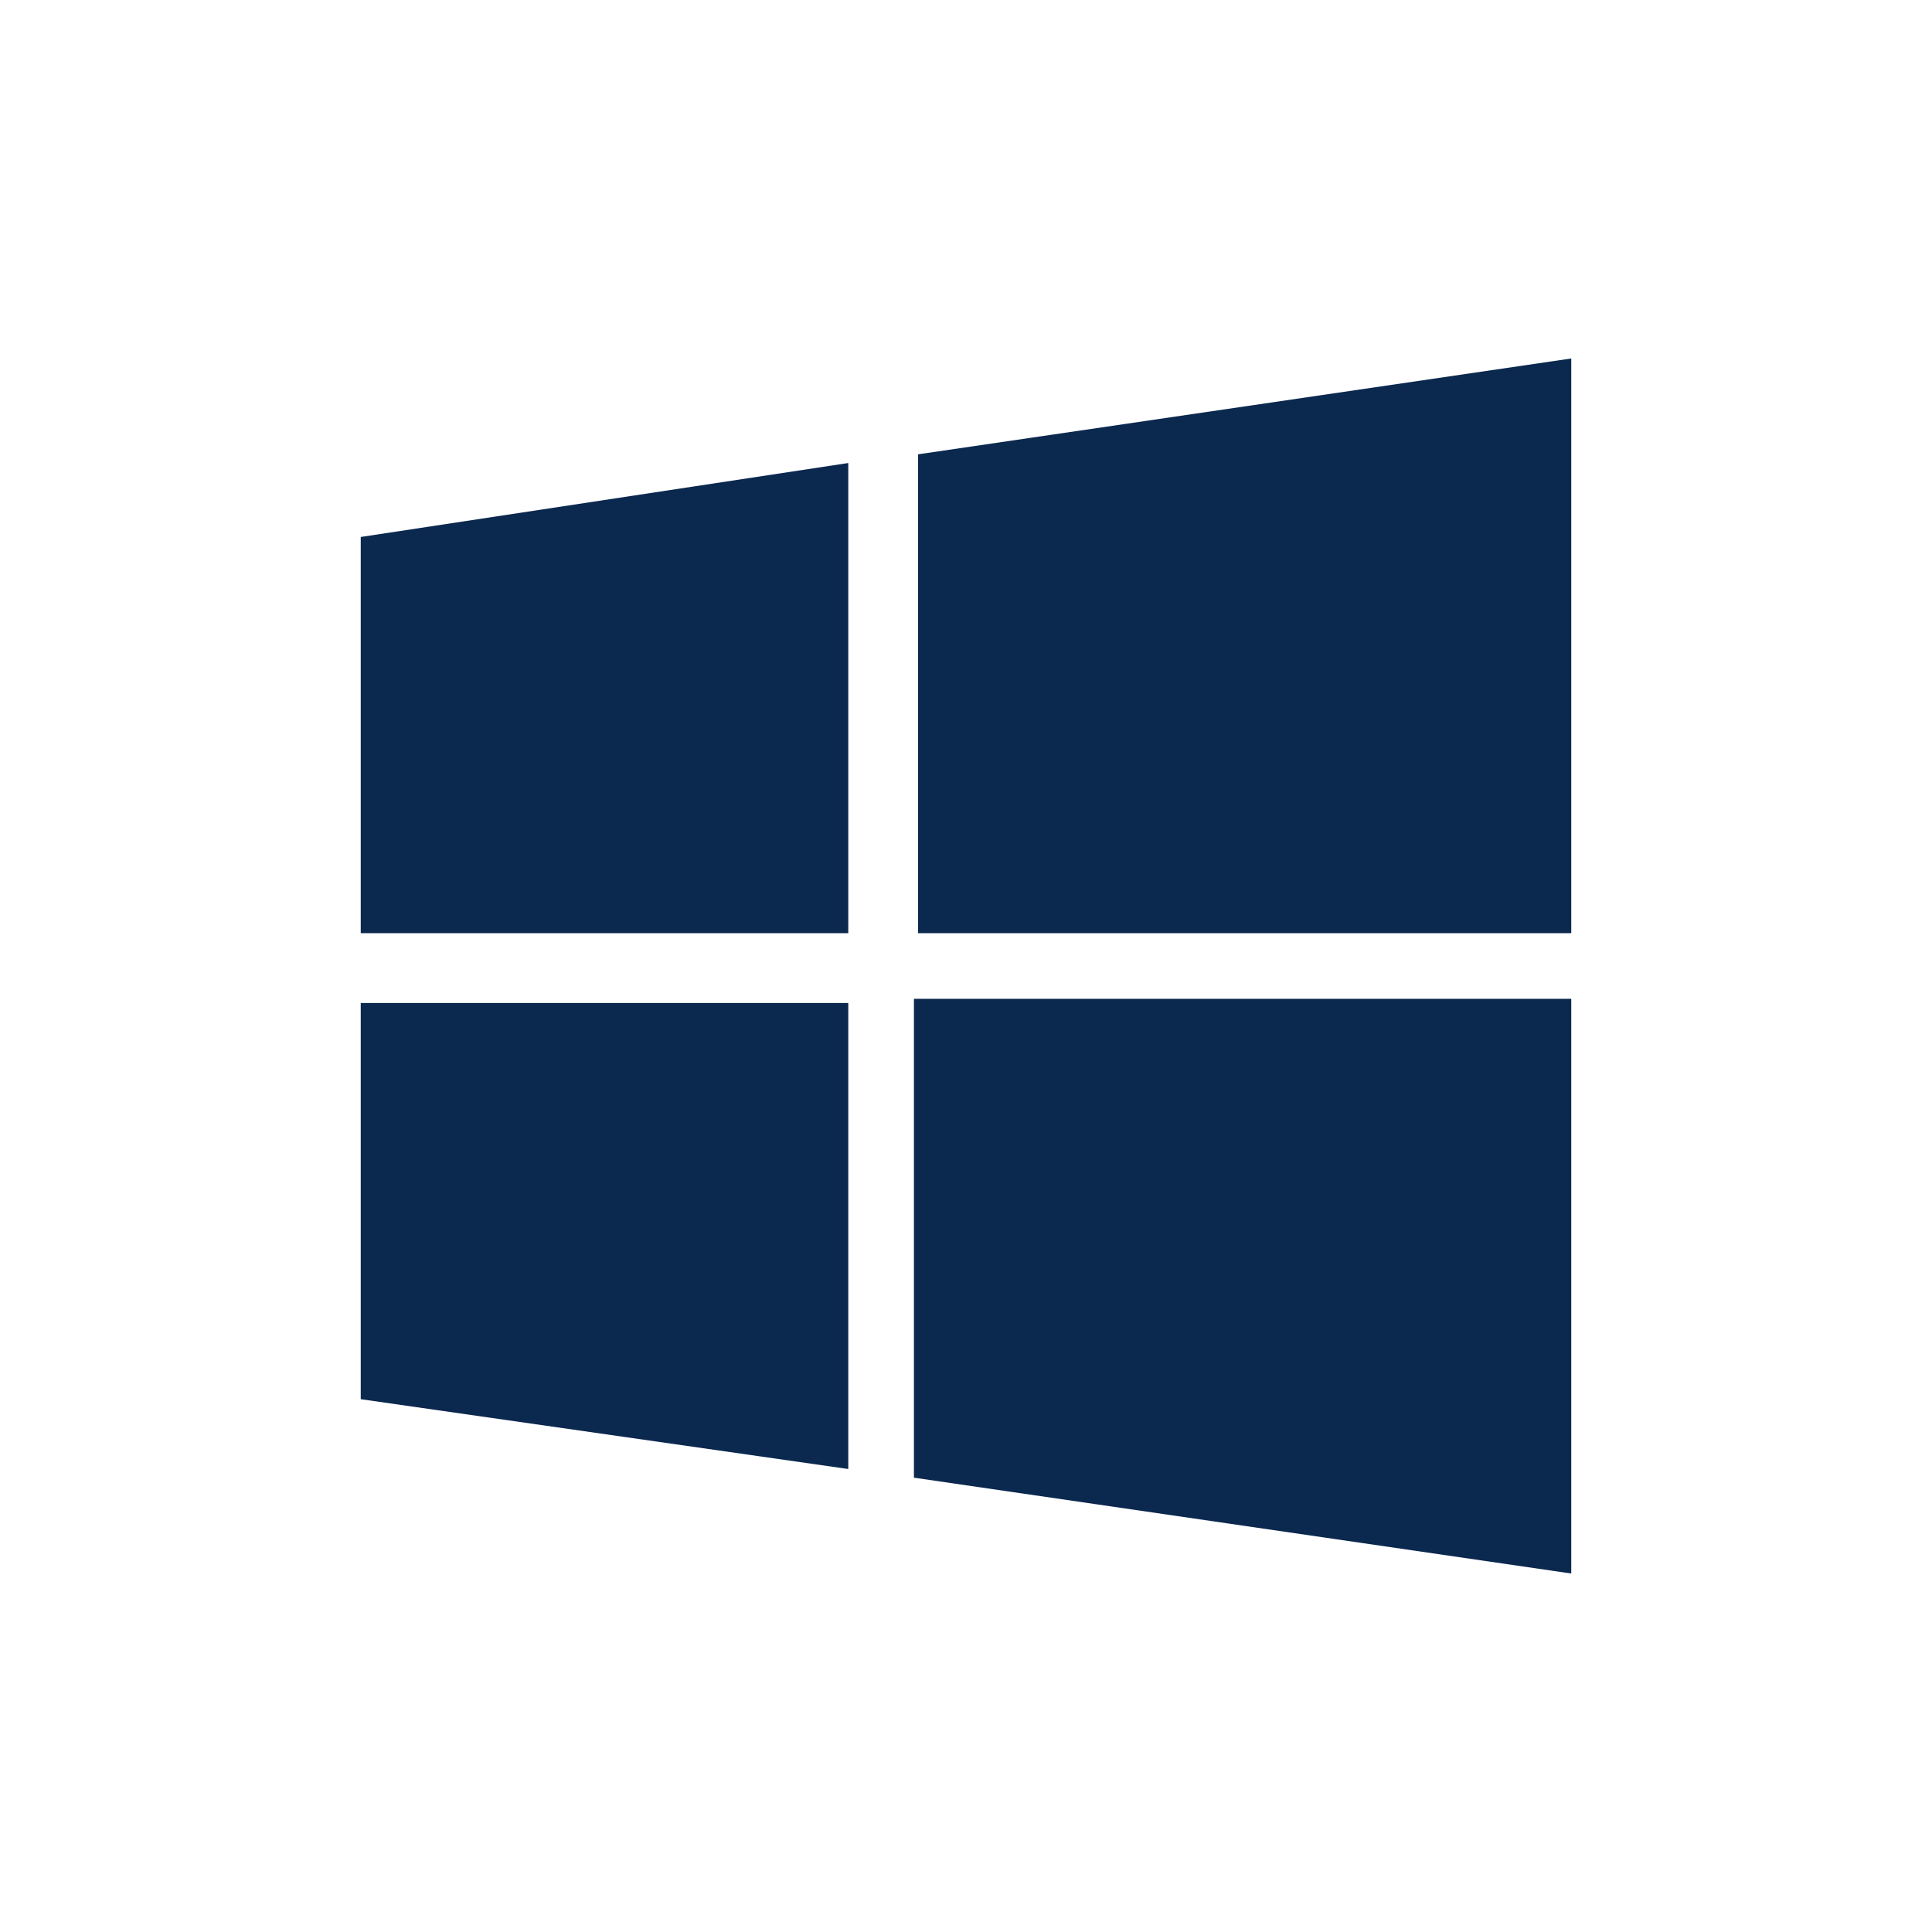
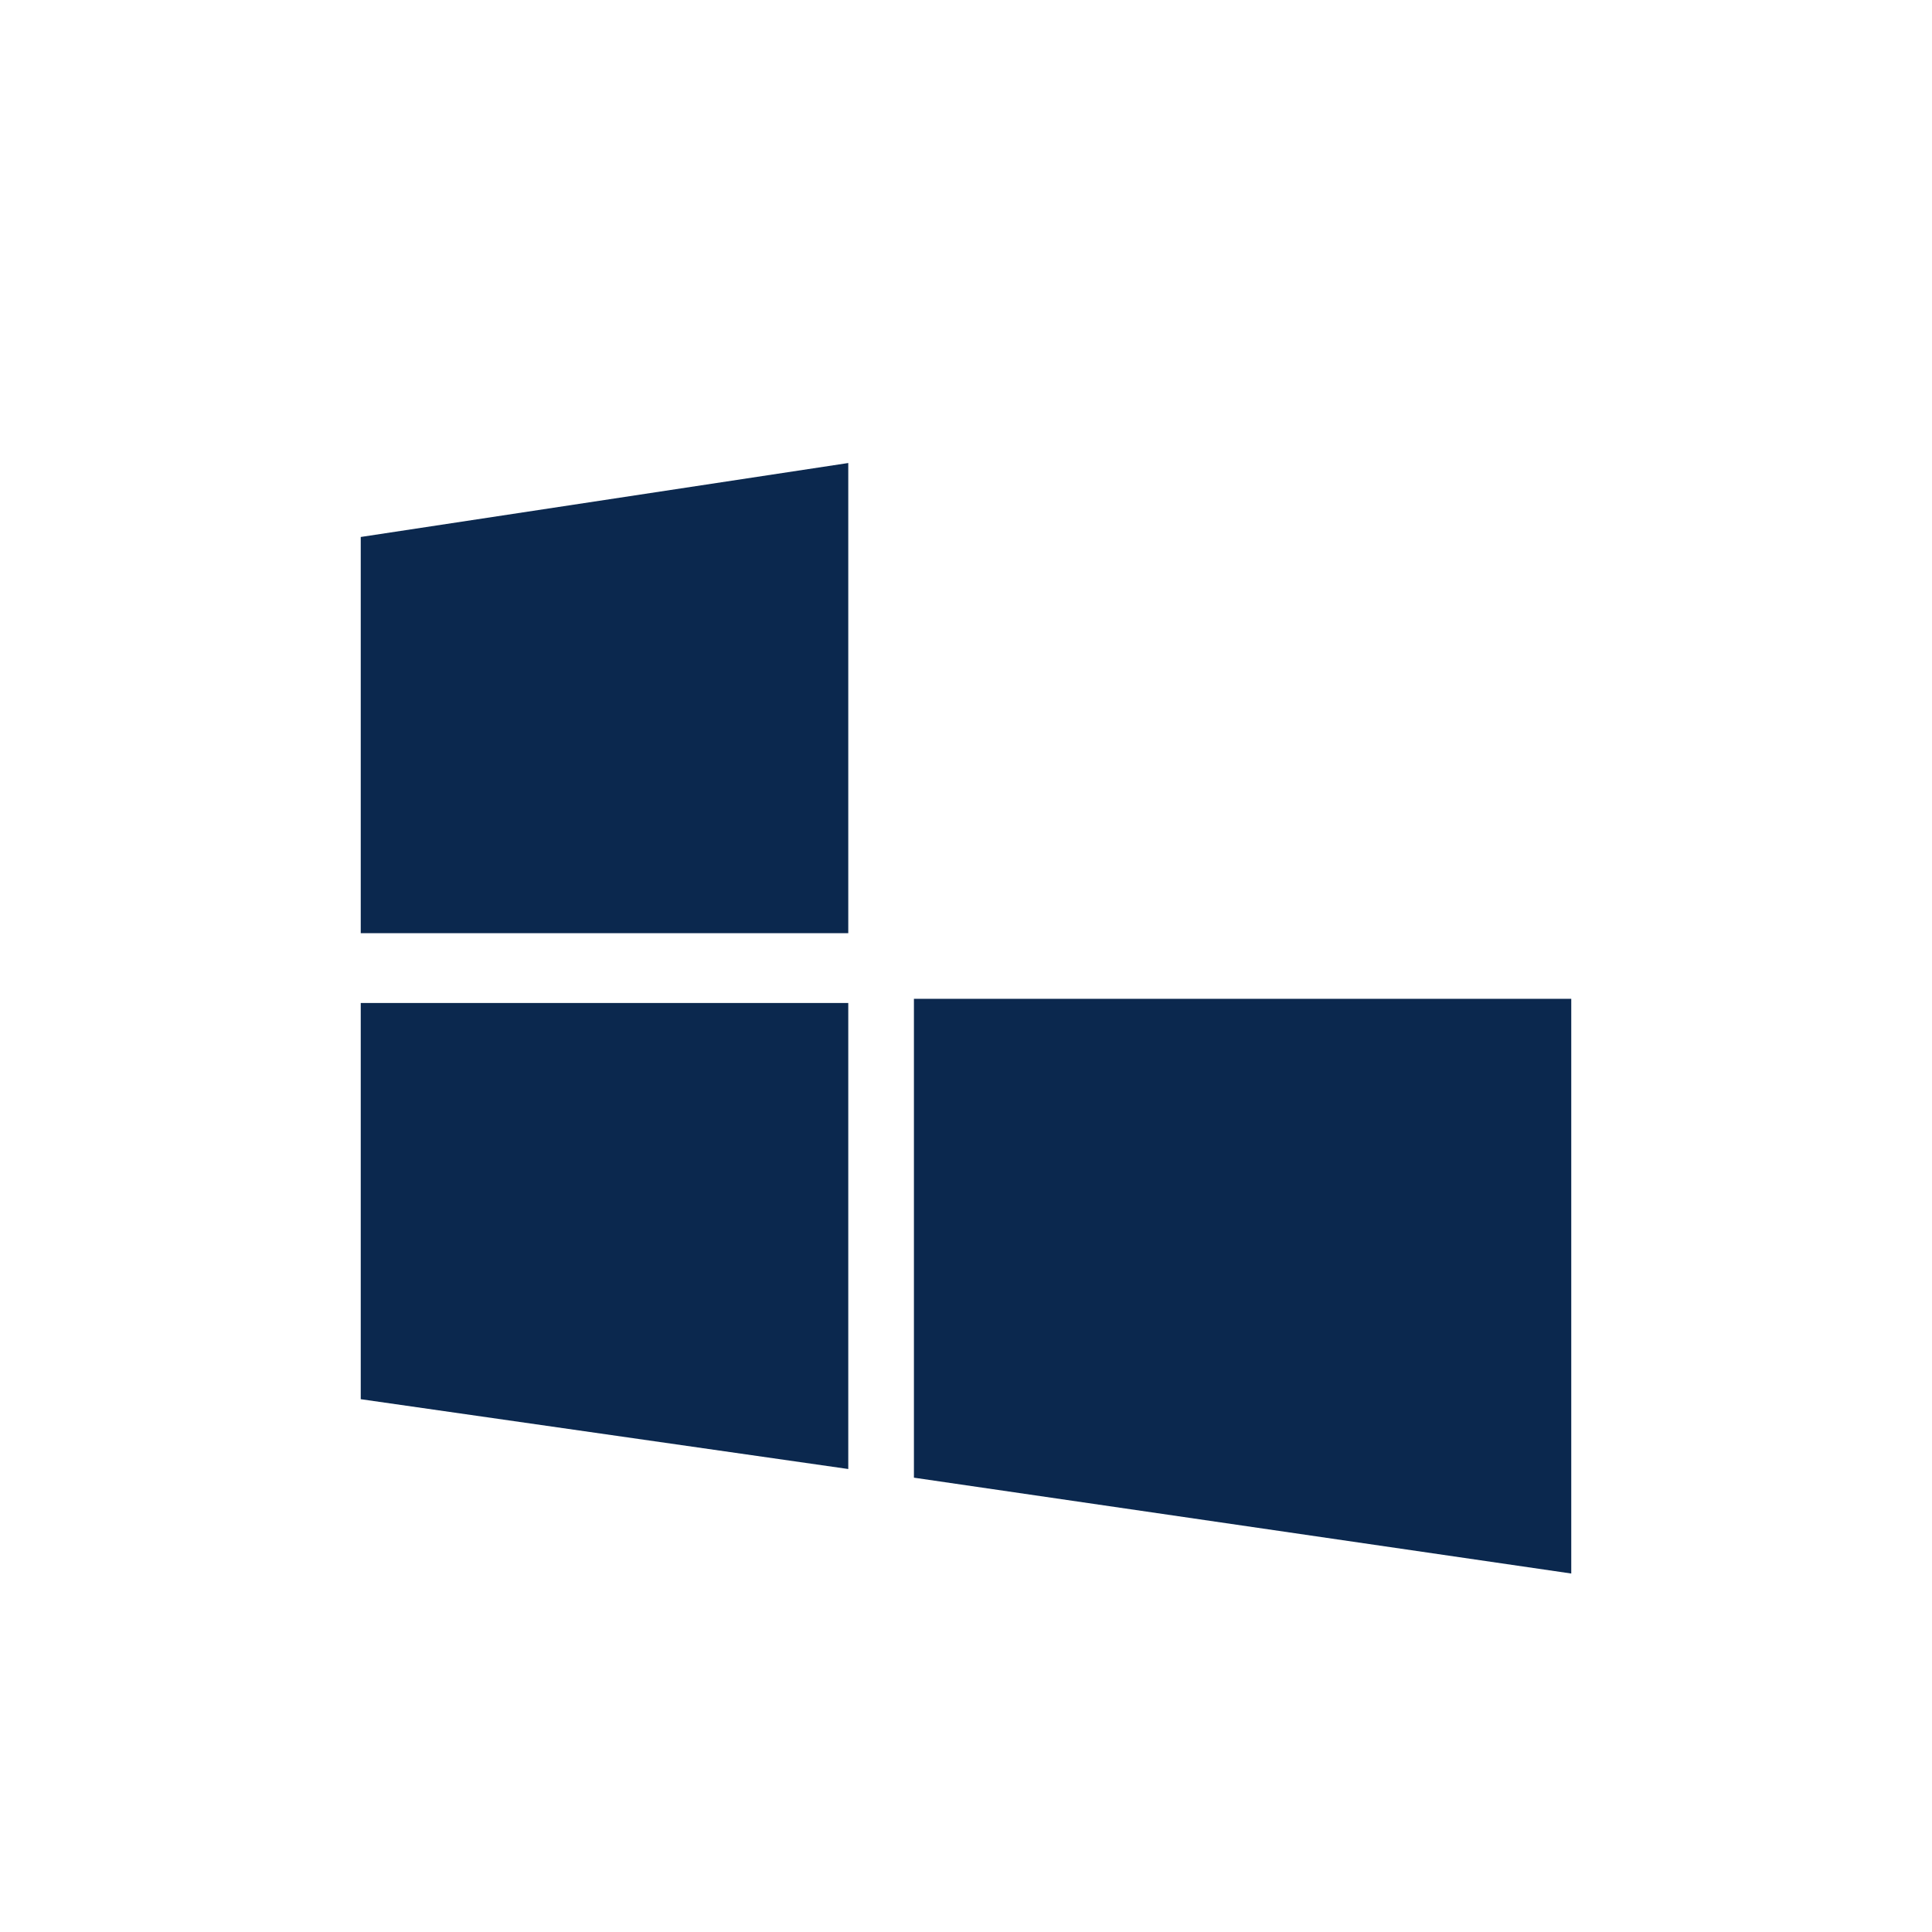
<svg xmlns="http://www.w3.org/2000/svg" width="64" height="64" viewBox="0 0 64 64" fill="none">
  <path d="M28.1 48.663L11.95 46.35V33.225H28.1V48.663Z" fill="#0B284E" />
  <path d="M28.1 30.913H11.95V17.788L28.1 15.338V30.913Z" fill="#0B284E" />
  <path d="M52.05 52.125L30.275 48.95V33.087H52.05V52.125Z" fill="#0B284E" />
-   <path d="M52.05 30.913H30.412V15.05L52.05 11.875V30.913Z" fill="#0B284E" />
</svg>